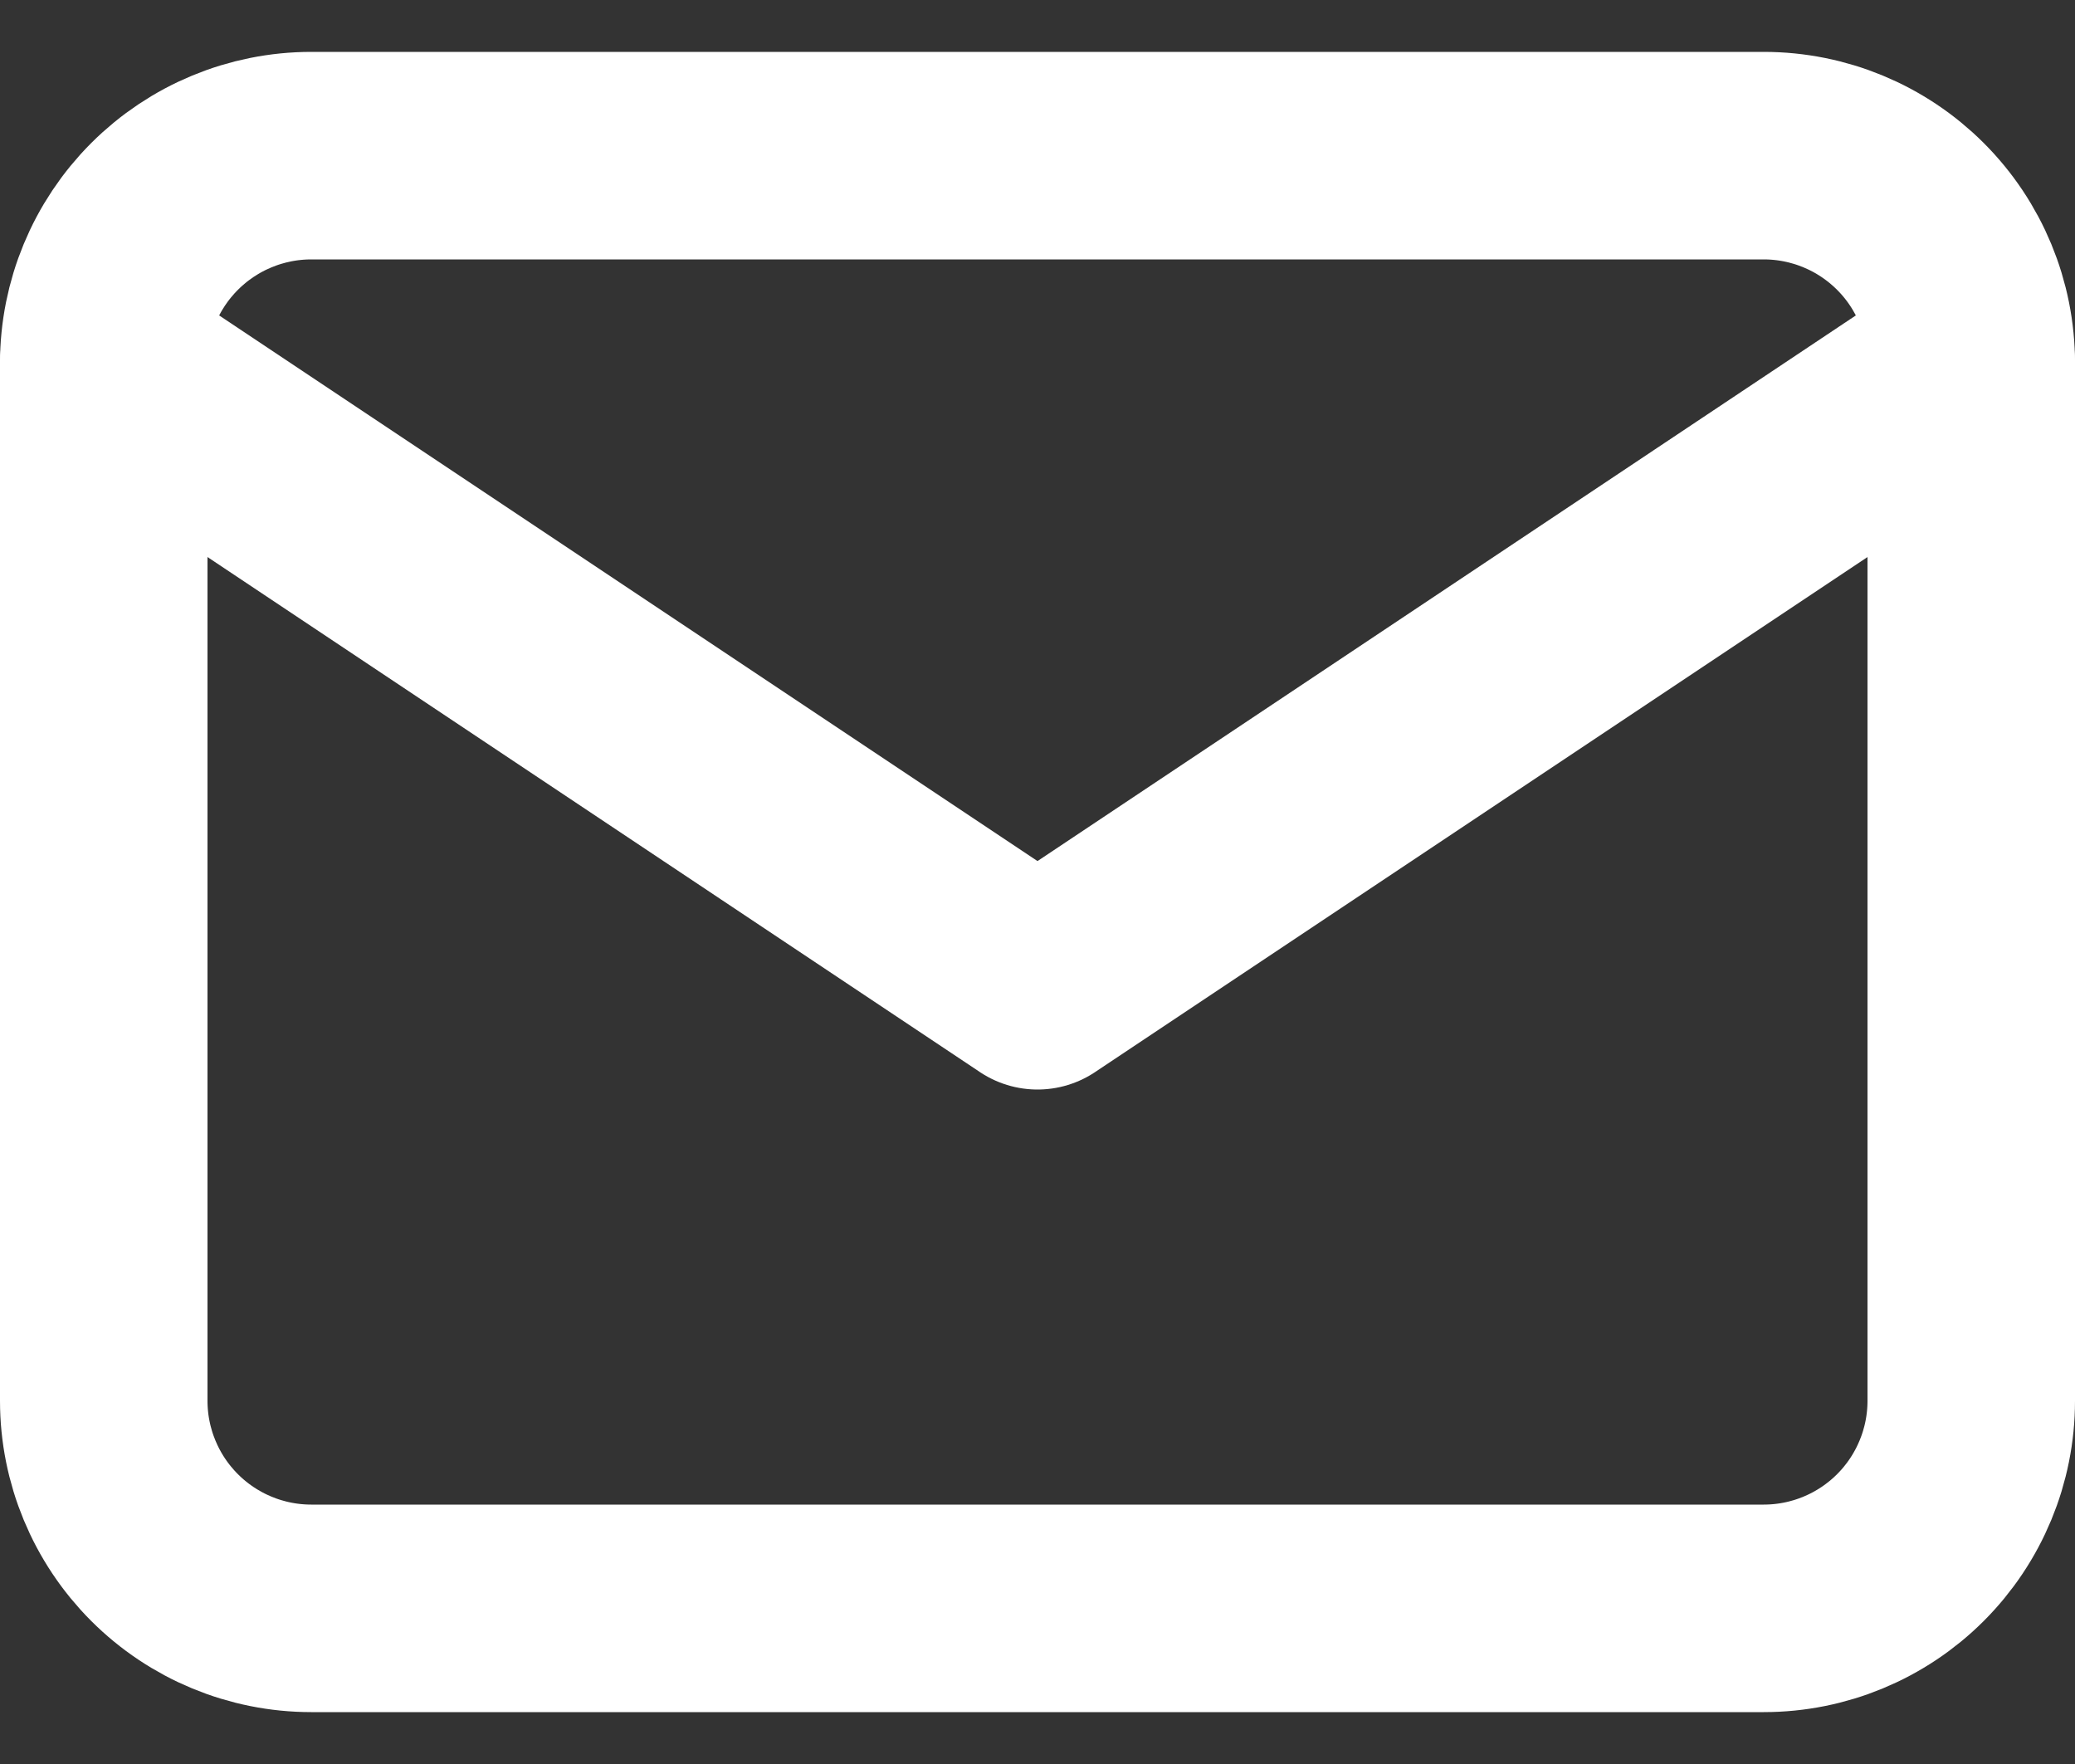
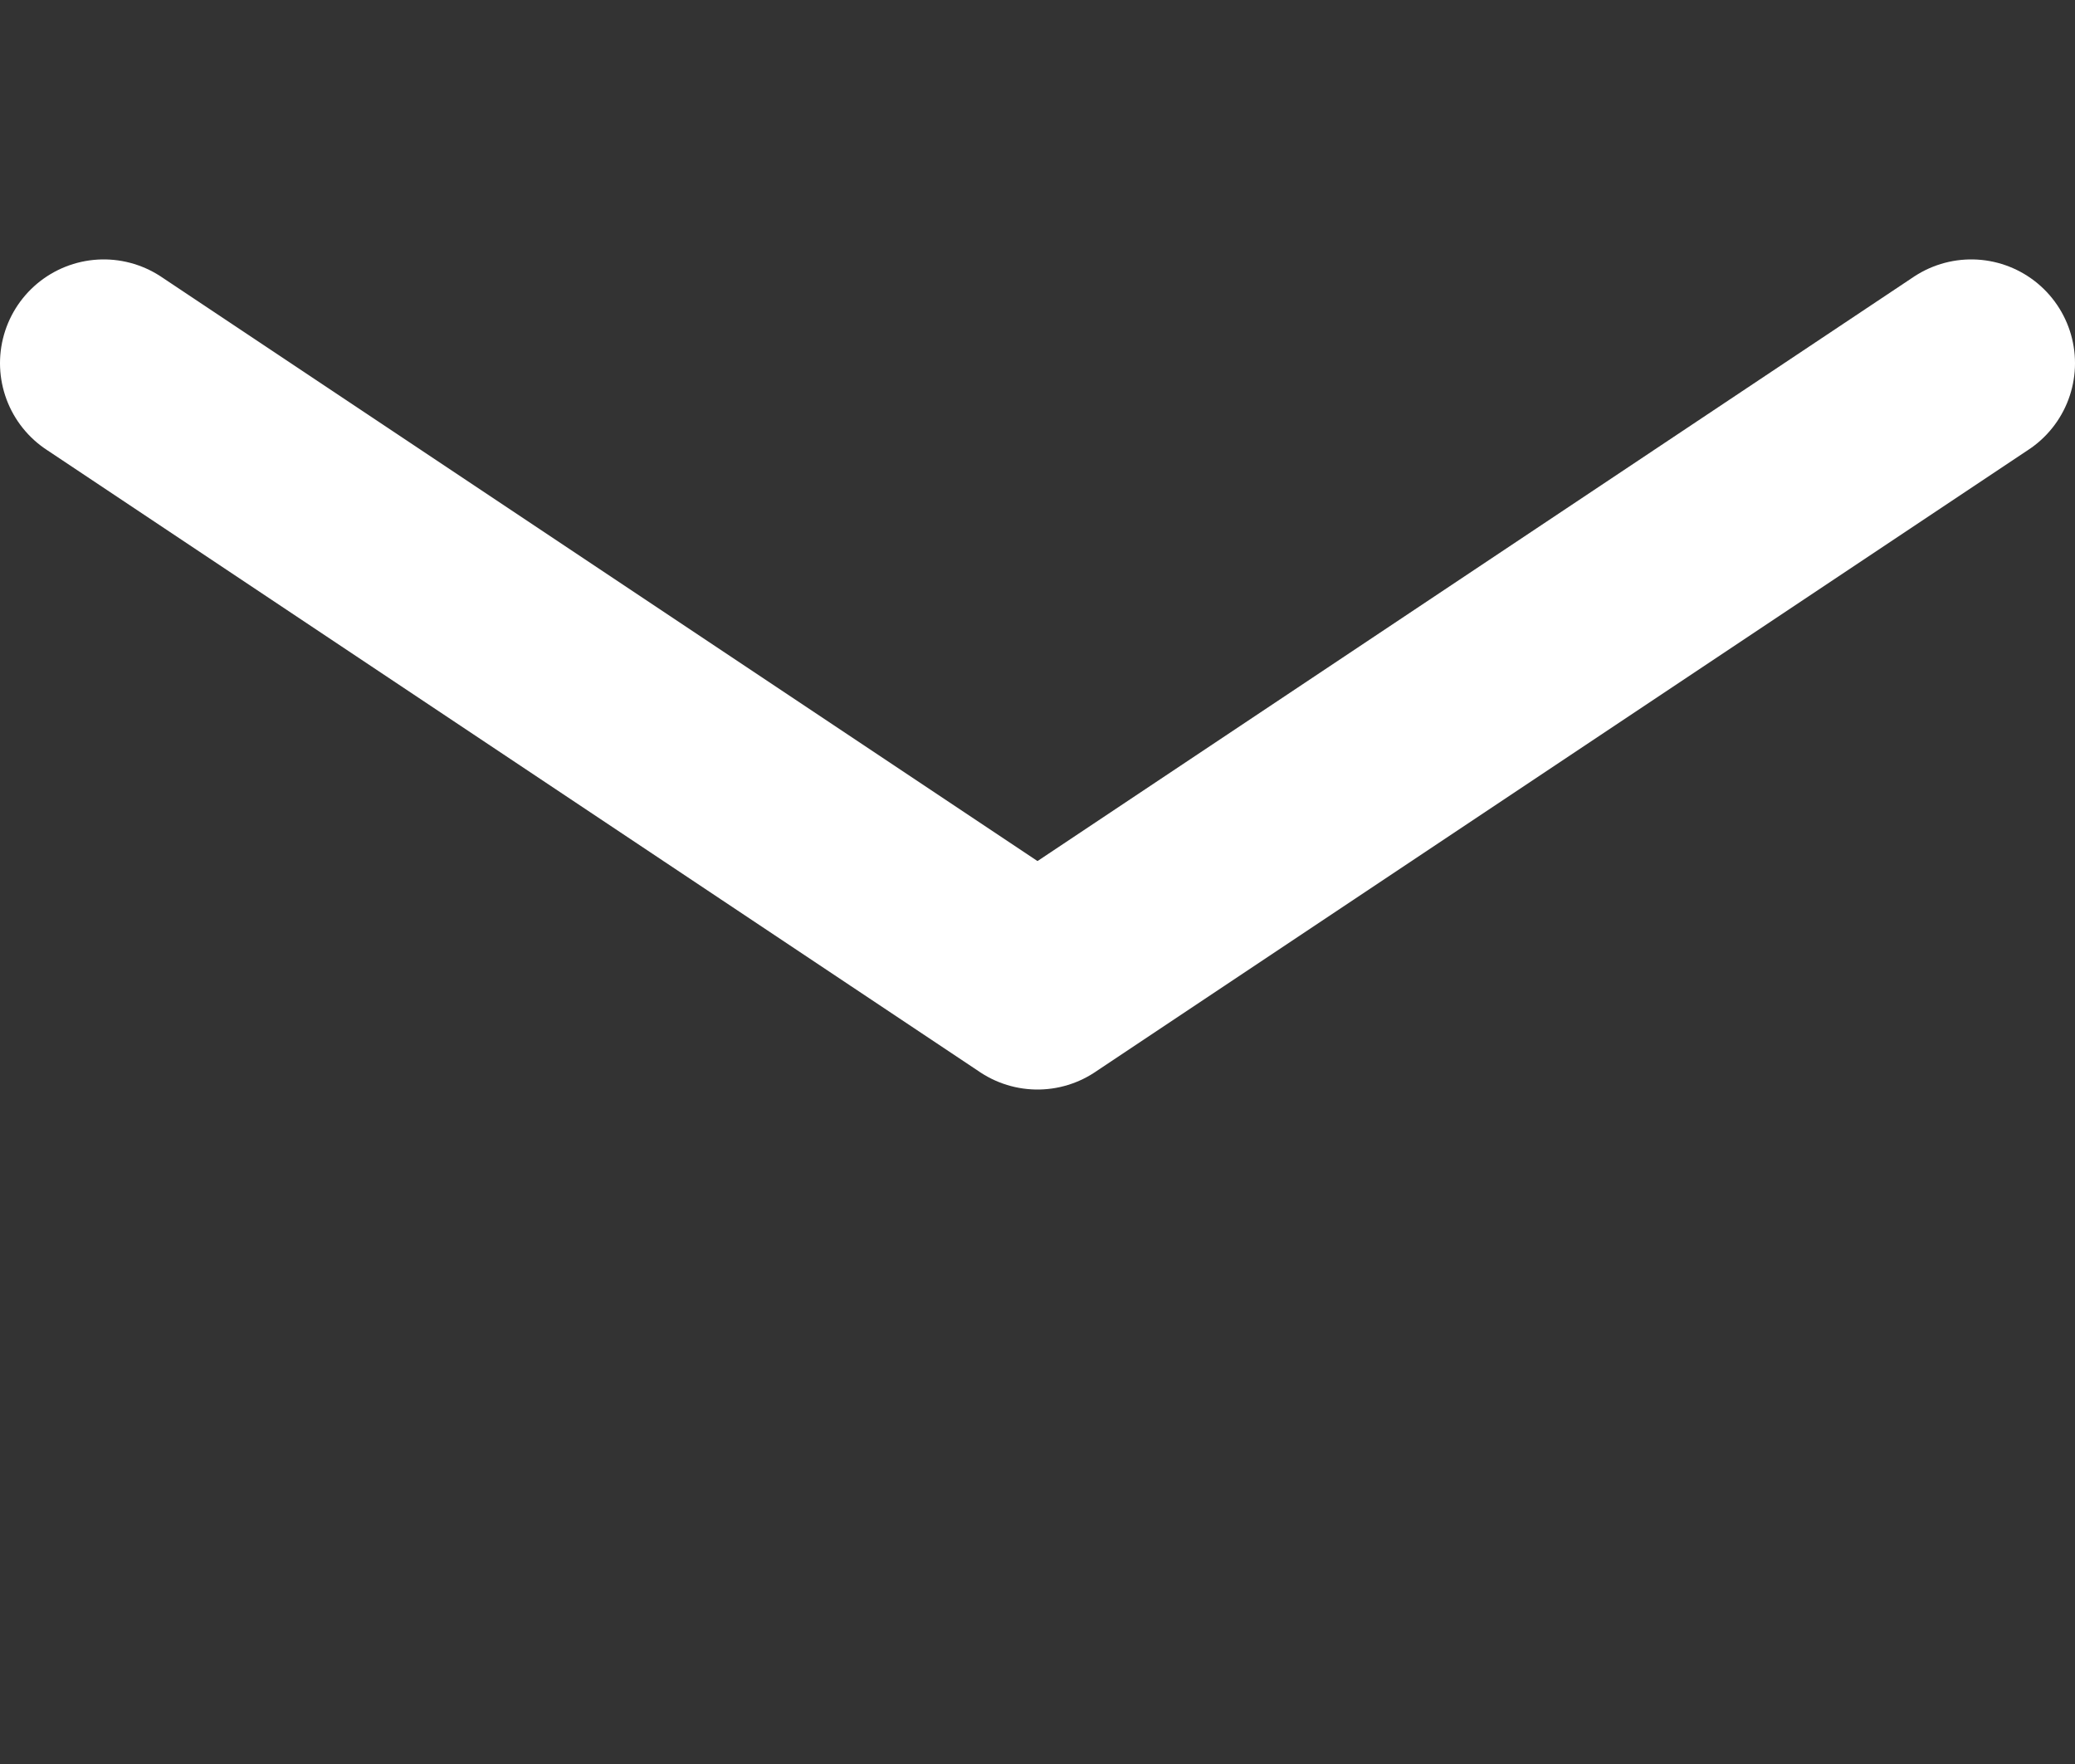
<svg xmlns="http://www.w3.org/2000/svg" width="20" height="17" viewBox="0 0 20 17" fill="none">
  <rect x="0" y="0" width="20" height="17" fill="#333333" stroke="none" />
-   <path d="M1 3.5C1 2.97 1.211 2.461 1.586 2.086C1.961 1.711 2.47 1.5 3 1.5H17C17.53 1.5 18.039 1.711 18.414 2.086C18.789 2.461 19 2.97 19 3.5V13.5C19 14.03 18.789 14.539 18.414 14.914C18.039 15.289 17.53 15.5 17 15.5H3C2.47 15.5 1.961 15.289 1.586 14.914C1.211 14.539 1 14.03 1 13.5V3.5Z" stroke="white" stroke-width="2" stroke-linecap="round" stroke-linejoin="round" />
  <path d="M1 3.5L10 9.5L19 3.5" stroke="white" stroke-width="2" stroke-linecap="round" stroke-linejoin="round" />
</svg>